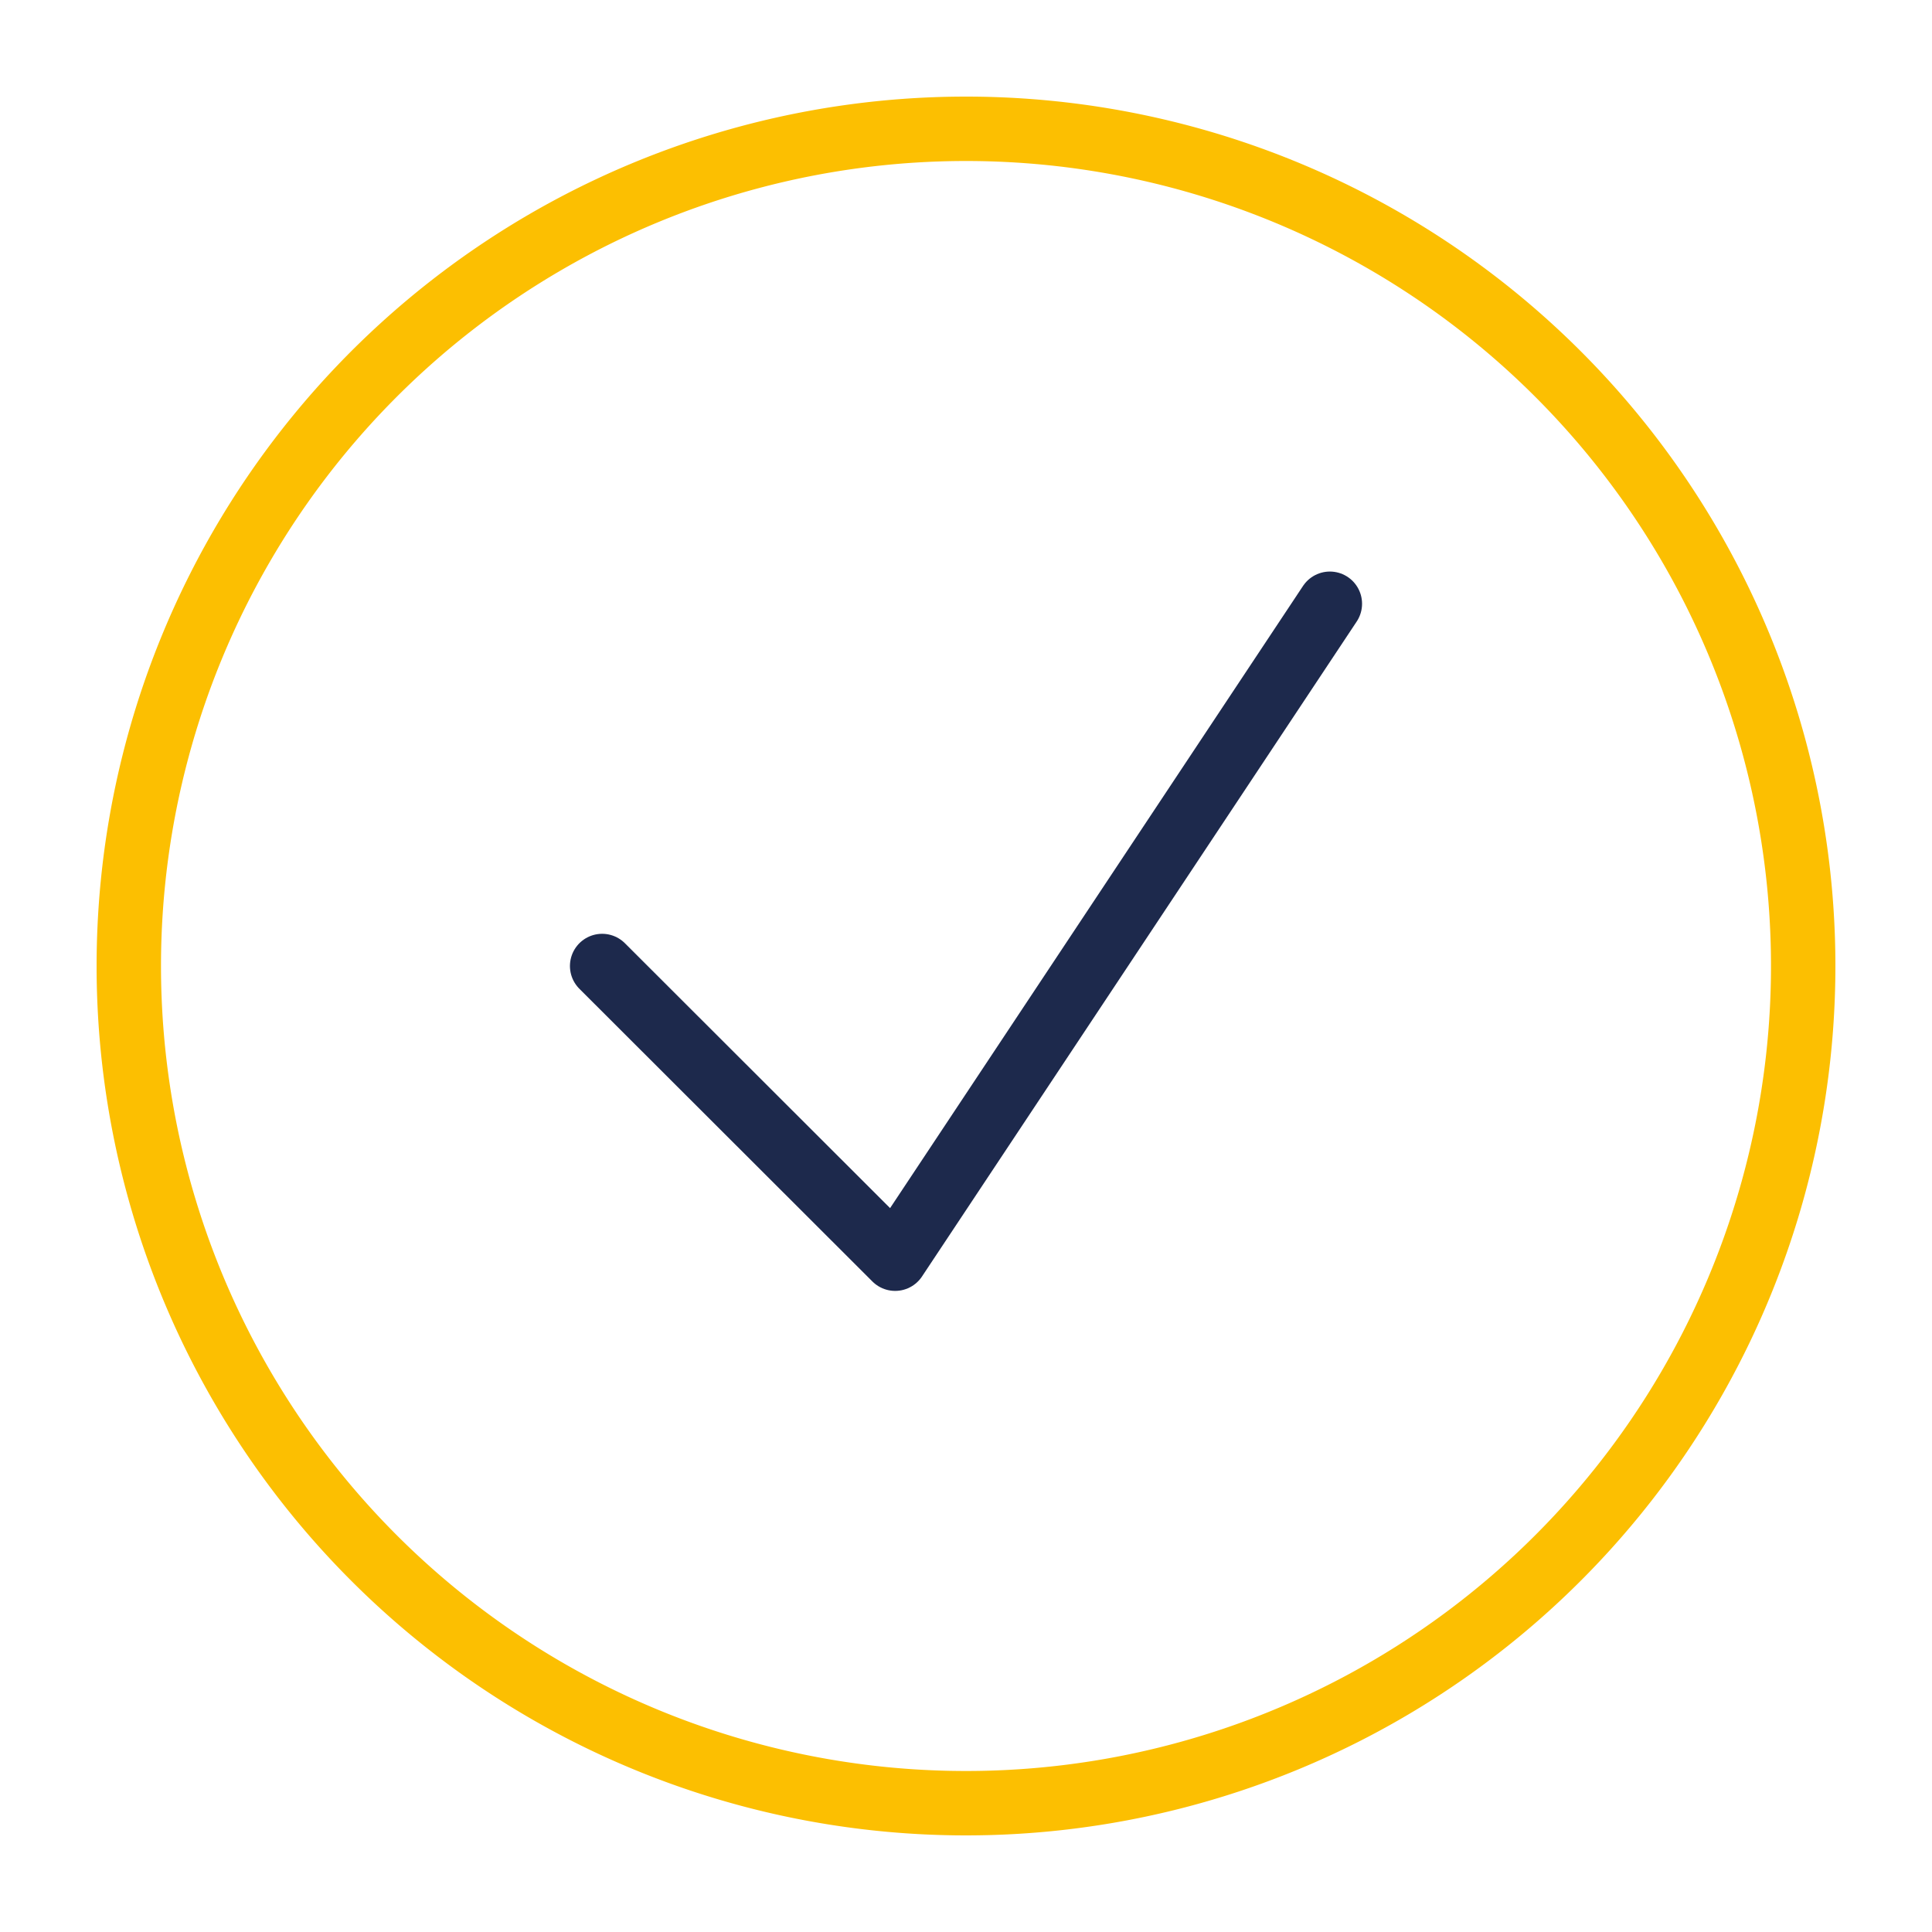
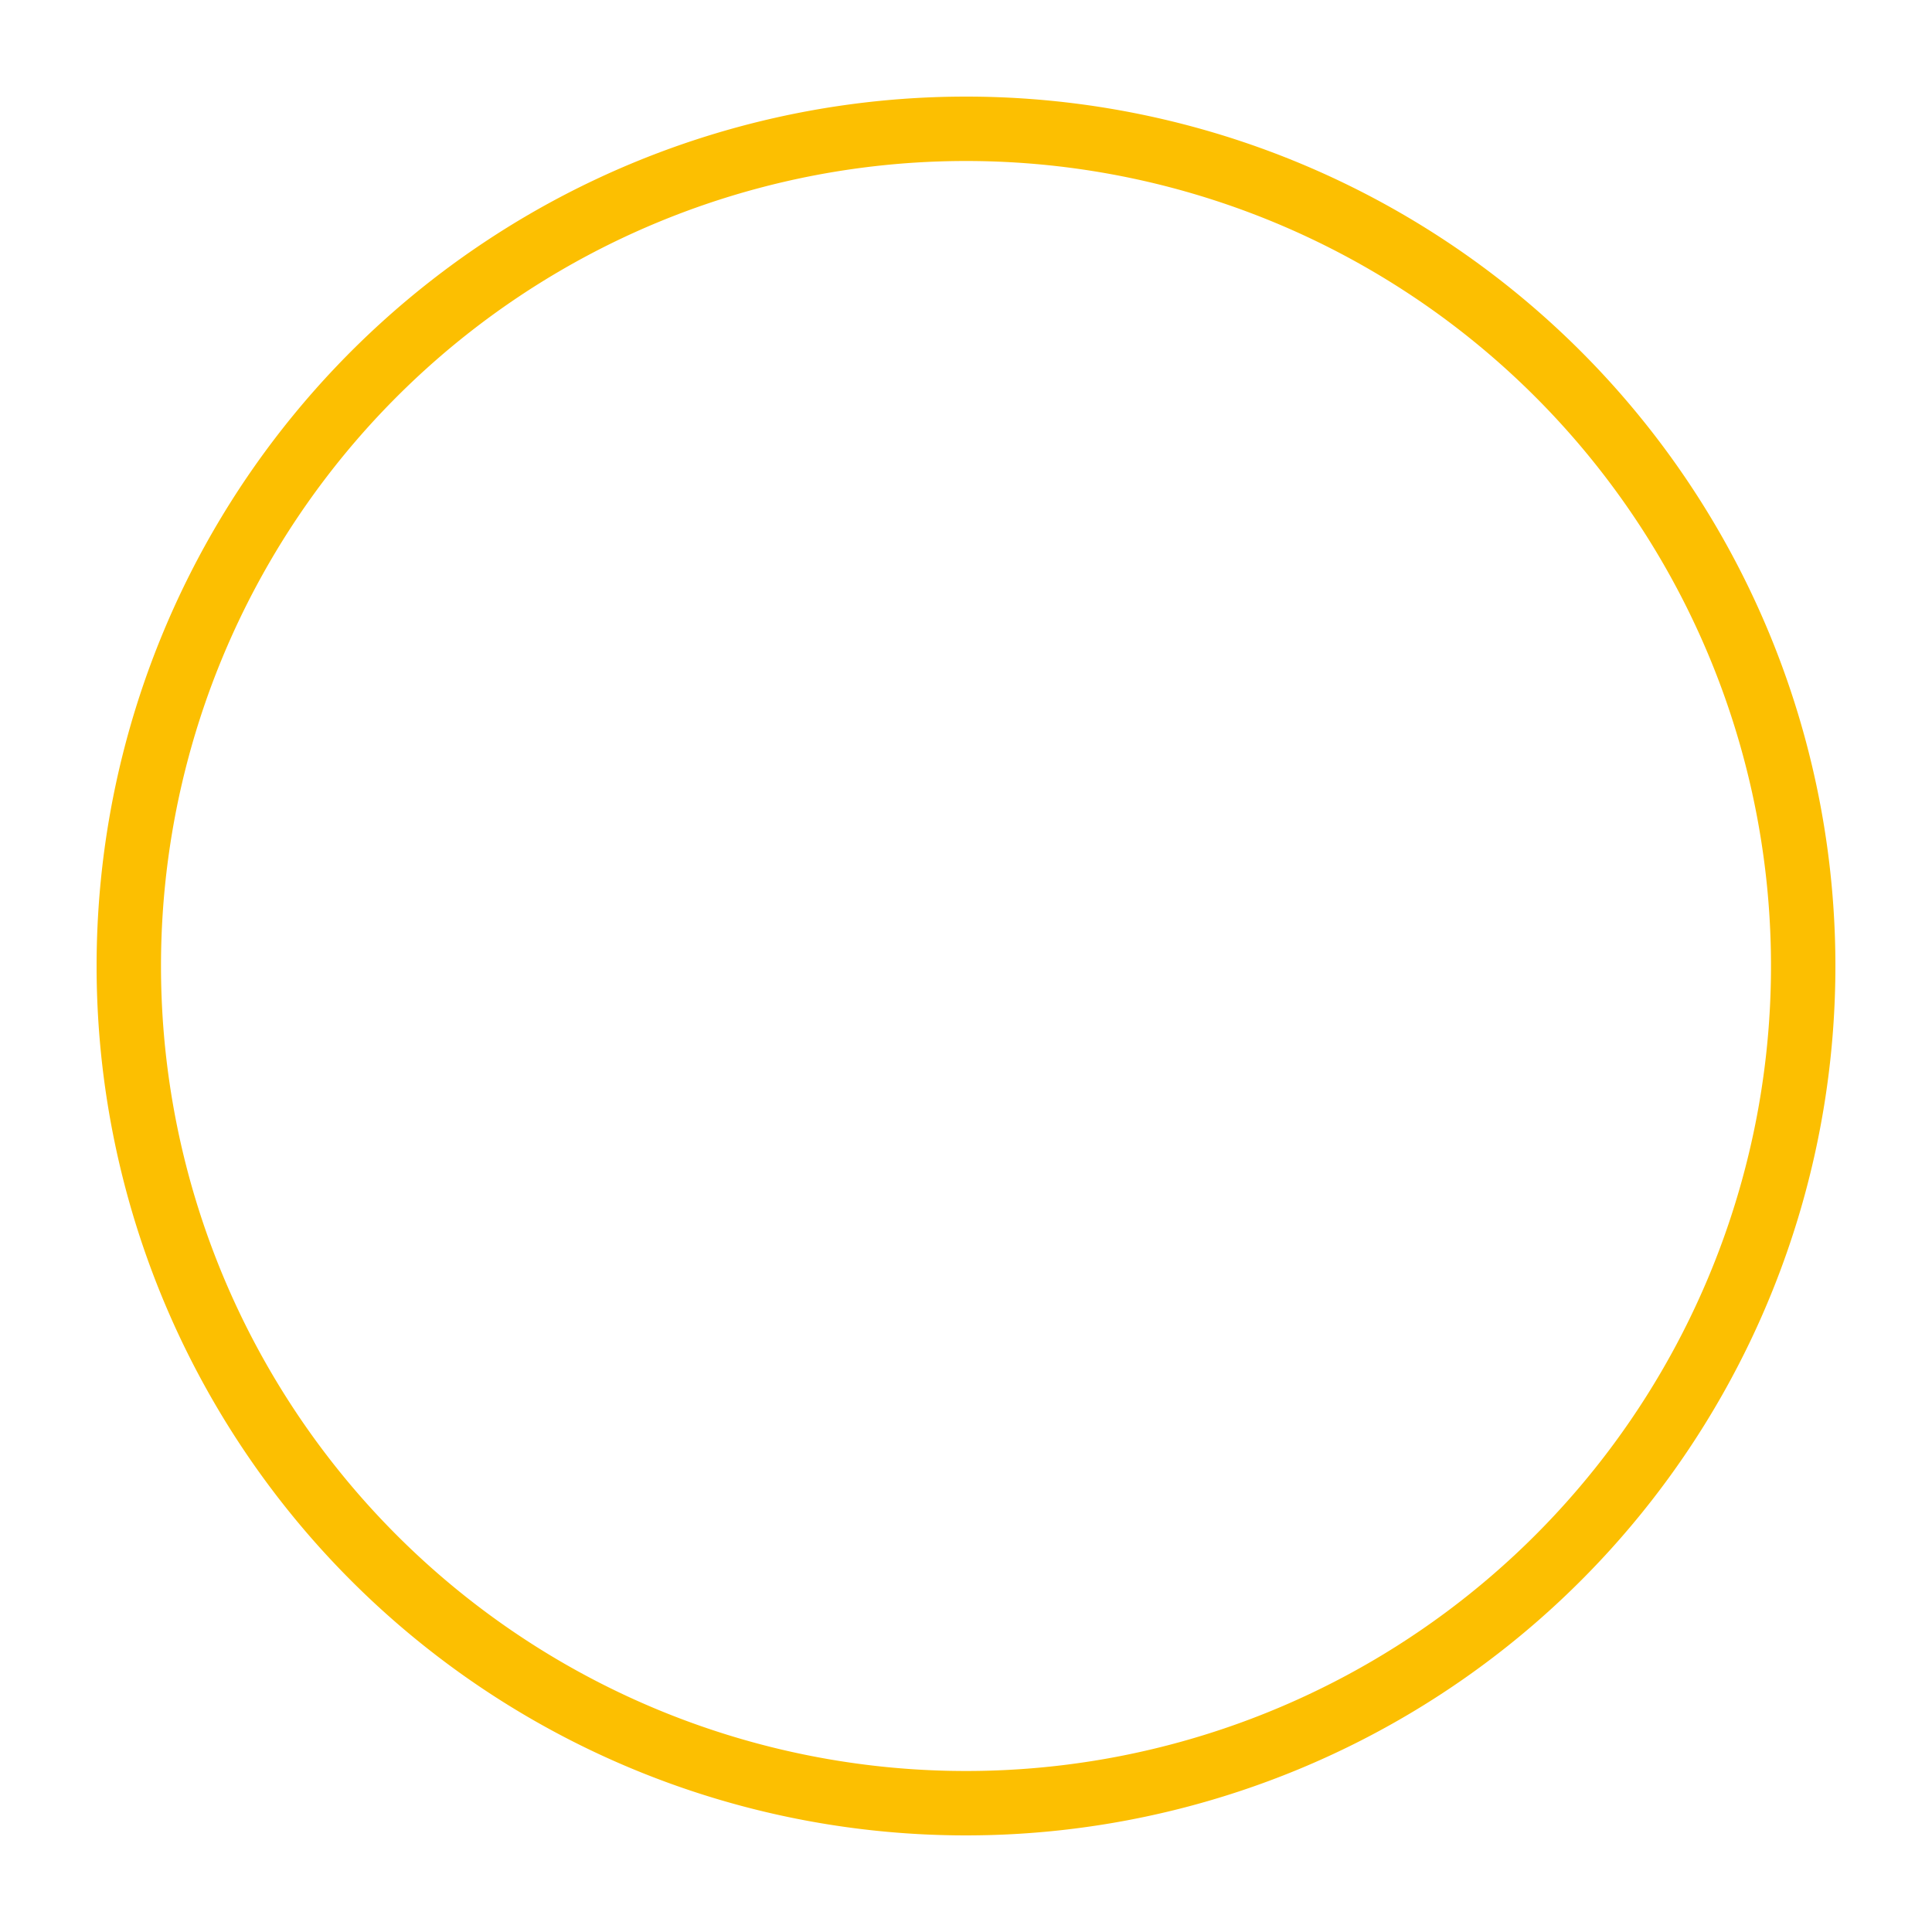
<svg xmlns="http://www.w3.org/2000/svg" viewBox="0 0 60 60">
  <defs>
    <style>.cls-1{fill:#fcbf01;}.cls-2{fill:none;stroke:#1d294c;stroke-linecap:round;stroke-linejoin:round;stroke-width:2px;}</style>
  </defs>
  <title>ease-of-use</title>
  <g id="Layer_3" data-name="Layer 3">
    <path class="cls-1" d="M30,5A25,25,0,1,1,5,30,25,25,0,0,1,30,5m0-2A27,27,0,1,0,57,30,27,27,0,0,0,30,3Z" />
-     <polyline class="cls-2" points="18.7 30 27.8 39.09 41.3 18.75" />
  </g>
</svg>